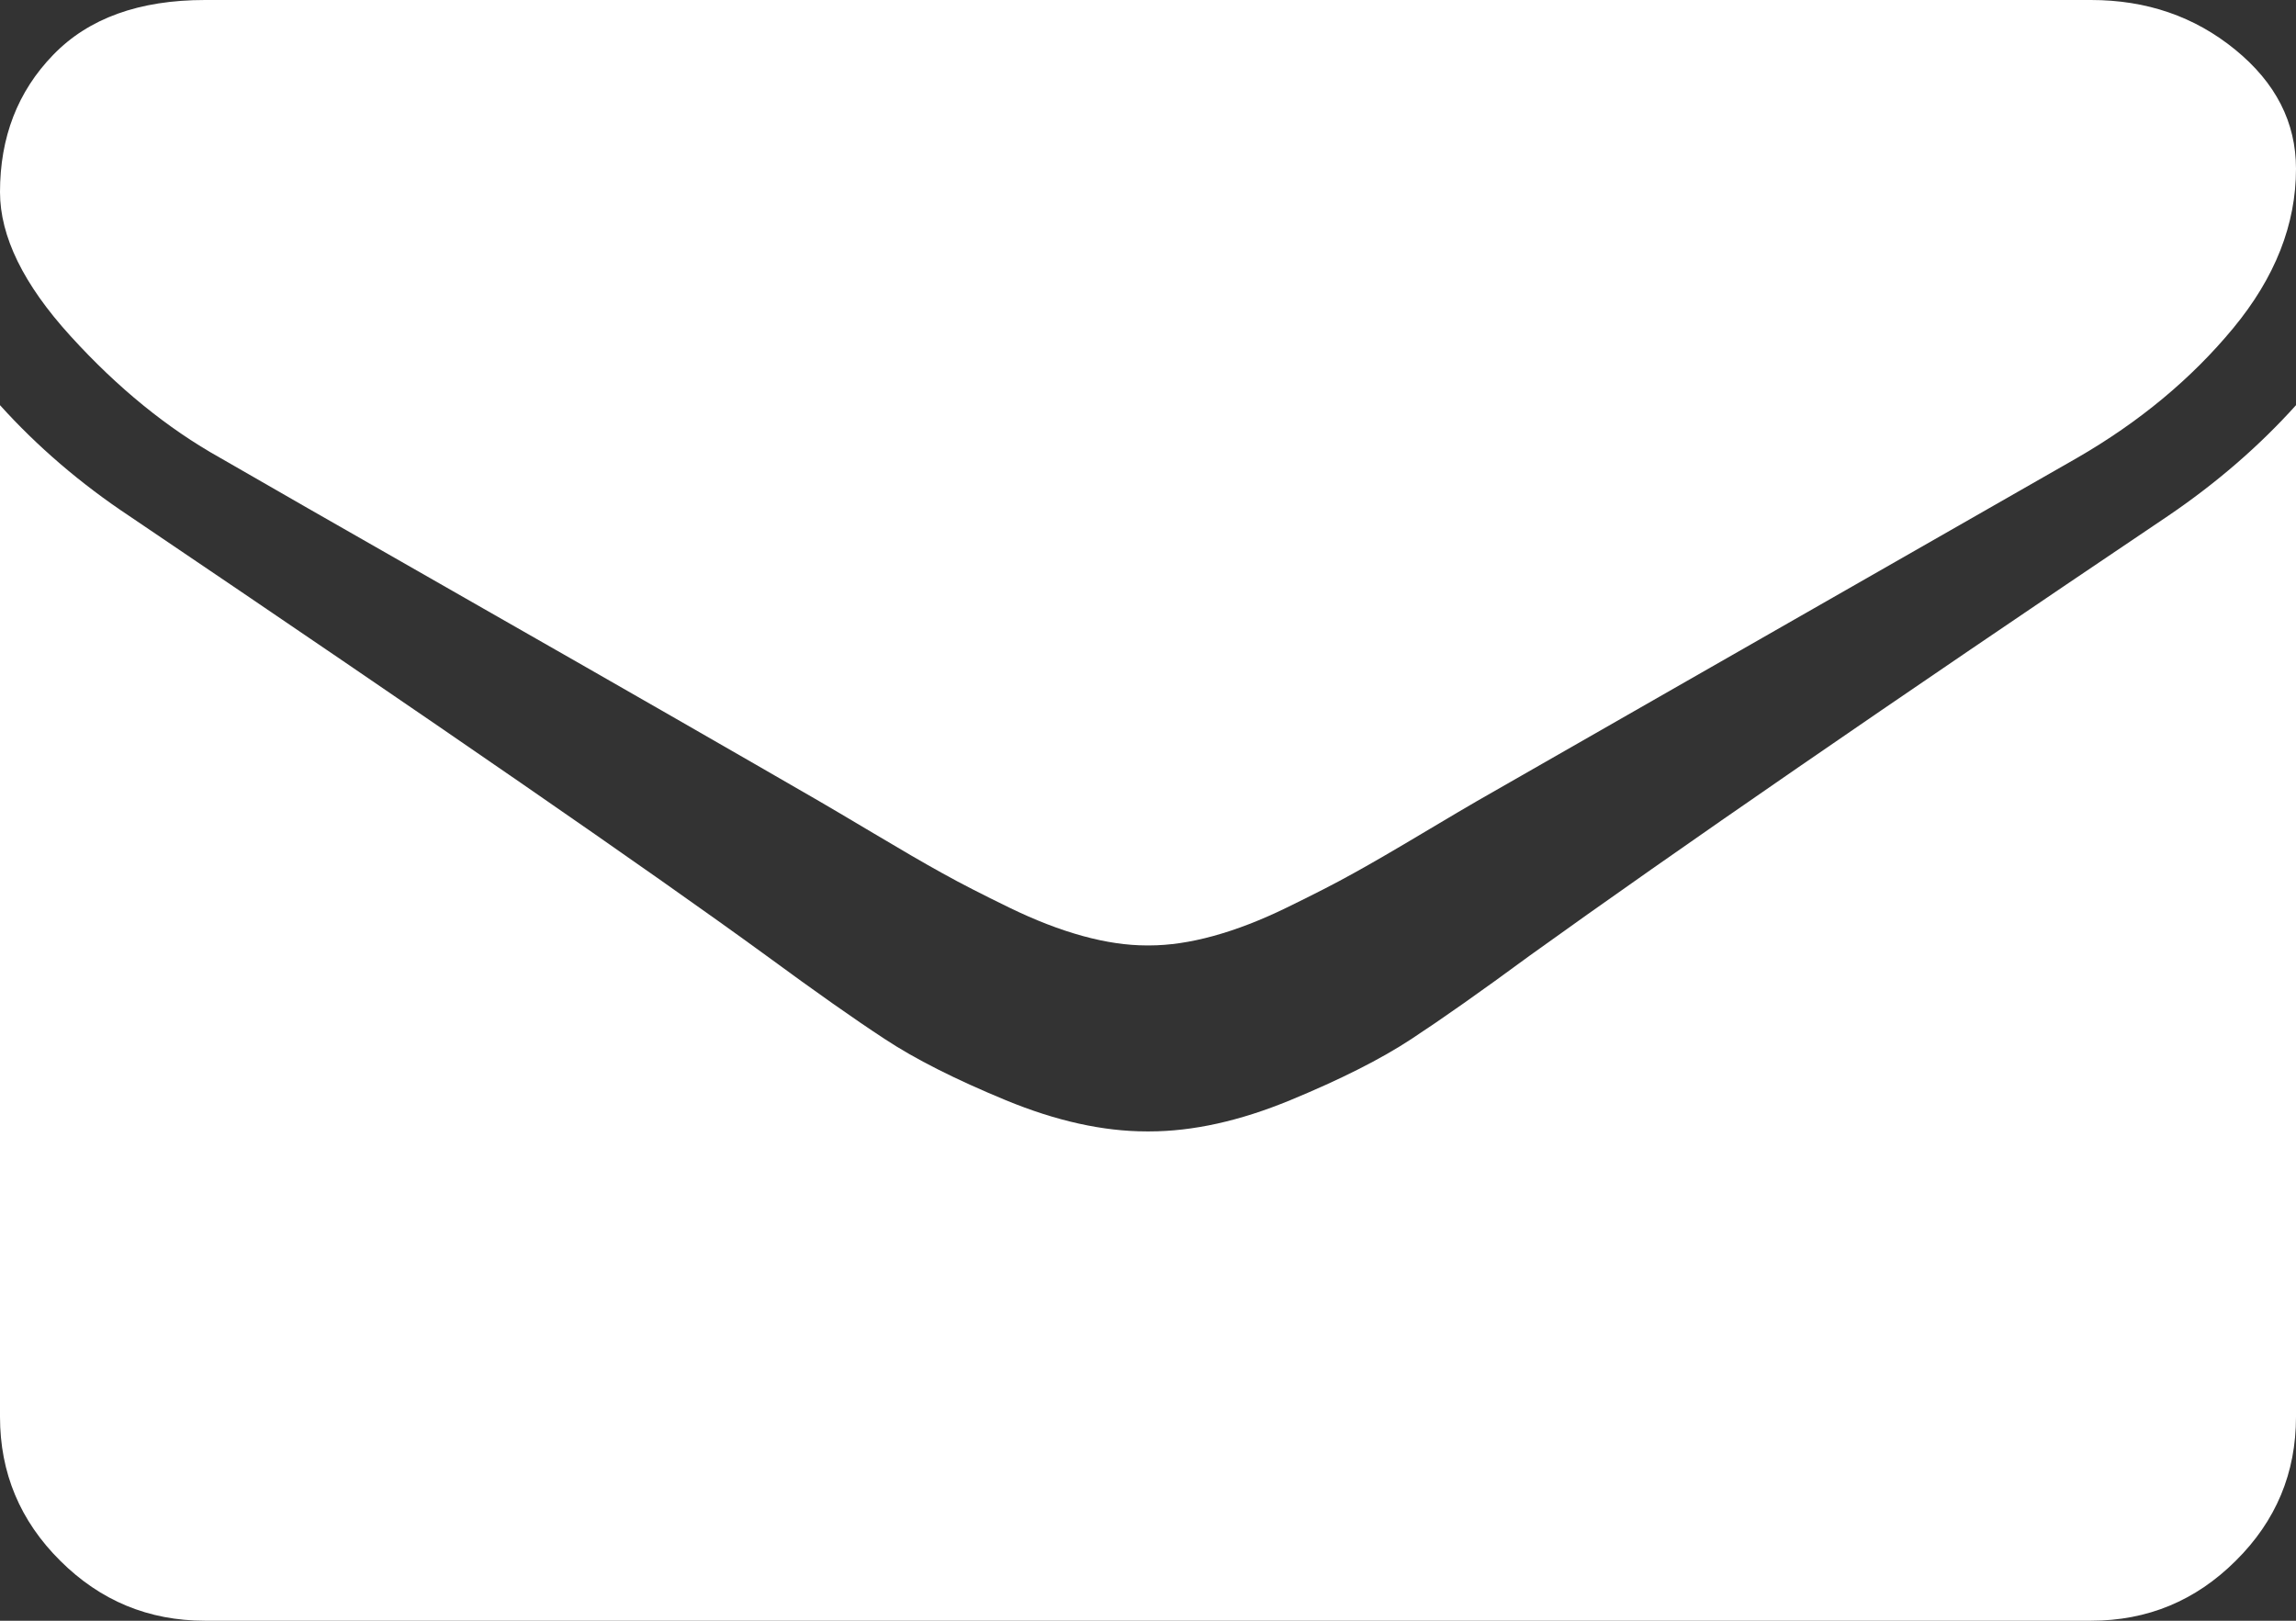
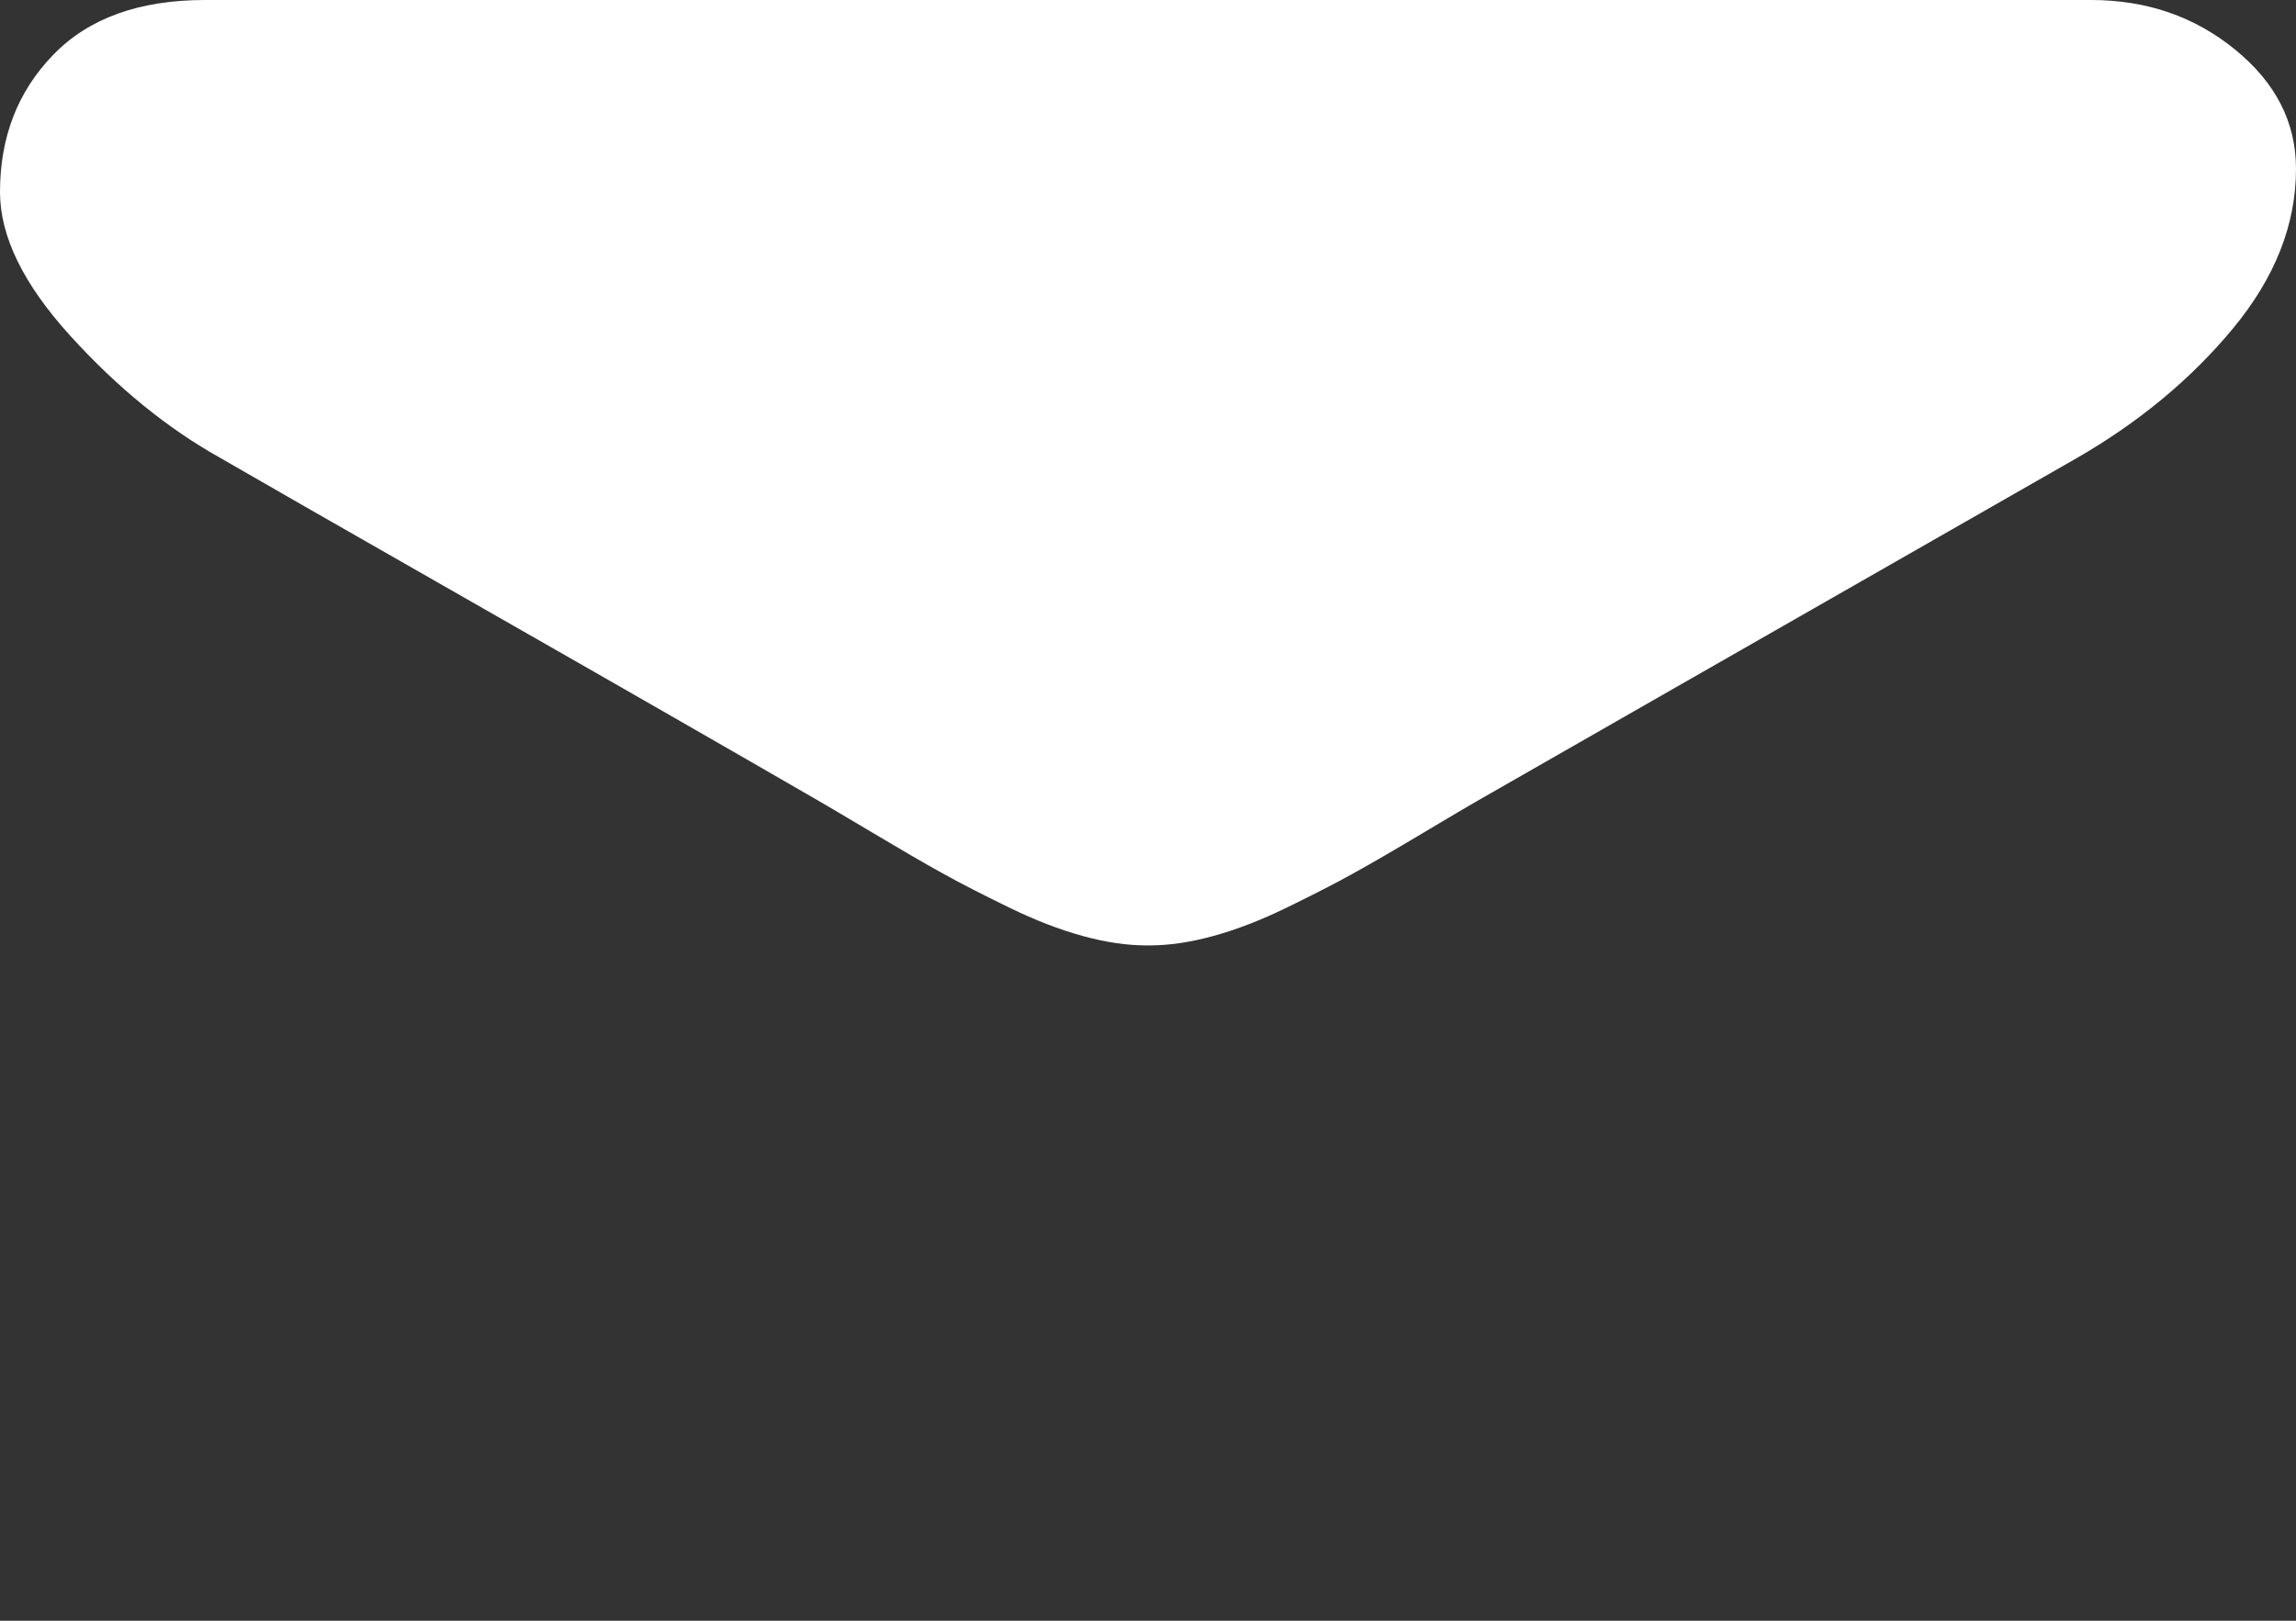
<svg xmlns="http://www.w3.org/2000/svg" width="17px" height="12px" viewBox="0 0 17 12" version="1.1">
  <rect x="0" y="0" width="17" height="12" fill="#333333" stroke="none" />
  <title>i03</title>
  <desc>Created with Sketch.</desc>
  <g id="台灣之光" stroke="none" stroke-width="1" fill="none" fill-rule="evenodd">
    <g id="tg2-1" transform="translate(-1033, -4151)" fill="#FFFFFF">
      <g id="Group-15" transform="translate(1029, 3970)">
        <g id="25236" transform="translate(4, 181)">
          <path d="M1.632,3.391 C1.847,3.516 2.495,3.887 3.576,4.504 C4.658,5.121 5.486,5.597 6.062,5.93 C6.125,5.966 6.259,6.046 6.465,6.168 C6.671,6.291 6.841,6.39 6.977,6.465 C7.113,6.541 7.278,6.625 7.471,6.719 C7.664,6.813 7.845,6.883 8.016,6.93 C8.187,6.977 8.345,7 8.49,7 L8.5,7 L8.51,7 C8.655,7 8.813,6.977 8.984,6.93 C9.155,6.883 9.337,6.813 9.529,6.719 C9.722,6.625 9.887,6.541 10.023,6.465 C10.159,6.39 10.329,6.291 10.535,6.168 C10.74,6.046 10.875,5.966 10.938,5.93 C11.52,5.597 13,4.75 15.378,3.391 C15.839,3.125 16.225,2.805 16.535,2.43 C16.845,2.055 17,1.662 17,1.25 C17,0.906 16.85,0.612 16.549,0.367 C16.249,0.122 15.893,0 15.482,0 L1.518,0 C1.031,0 0.656,0.135 0.394,0.406 C0.131,0.677 0,1.016 0,1.422 C0,1.75 0.174,2.106 0.522,2.488 C0.87,2.871 1.24,3.172 1.632,3.391 Z" id="Path" />
-           <path d="M16.051,3.821 C13.977,5.217 12.402,6.302 11.327,7.075 C10.967,7.34 10.674,7.546 10.45,7.693 C10.225,7.841 9.926,7.992 9.553,8.146 C9.18,8.3 8.832,8.377 8.51,8.377 L8.5,8.377 L8.49,8.377 C8.168,8.377 7.82,8.3 7.447,8.146 C7.074,7.992 6.775,7.841 6.551,7.693 C6.326,7.546 6.034,7.34 5.673,7.075 C4.819,6.453 3.248,5.368 0.958,3.821 C0.598,3.582 0.278,3.308 0,3 L0,10.49 C0,10.906 0.149,11.261 0.446,11.556 C0.743,11.852 1.1,12 1.518,12 L15.482,12 C15.9,12 16.257,11.852 16.554,11.556 C16.852,11.261 17,10.906 17,10.49 L17,3 C16.728,3.302 16.412,3.576 16.051,3.821 Z" id="Path" />
        </g>
      </g>
    </g>
  </g>
</svg>